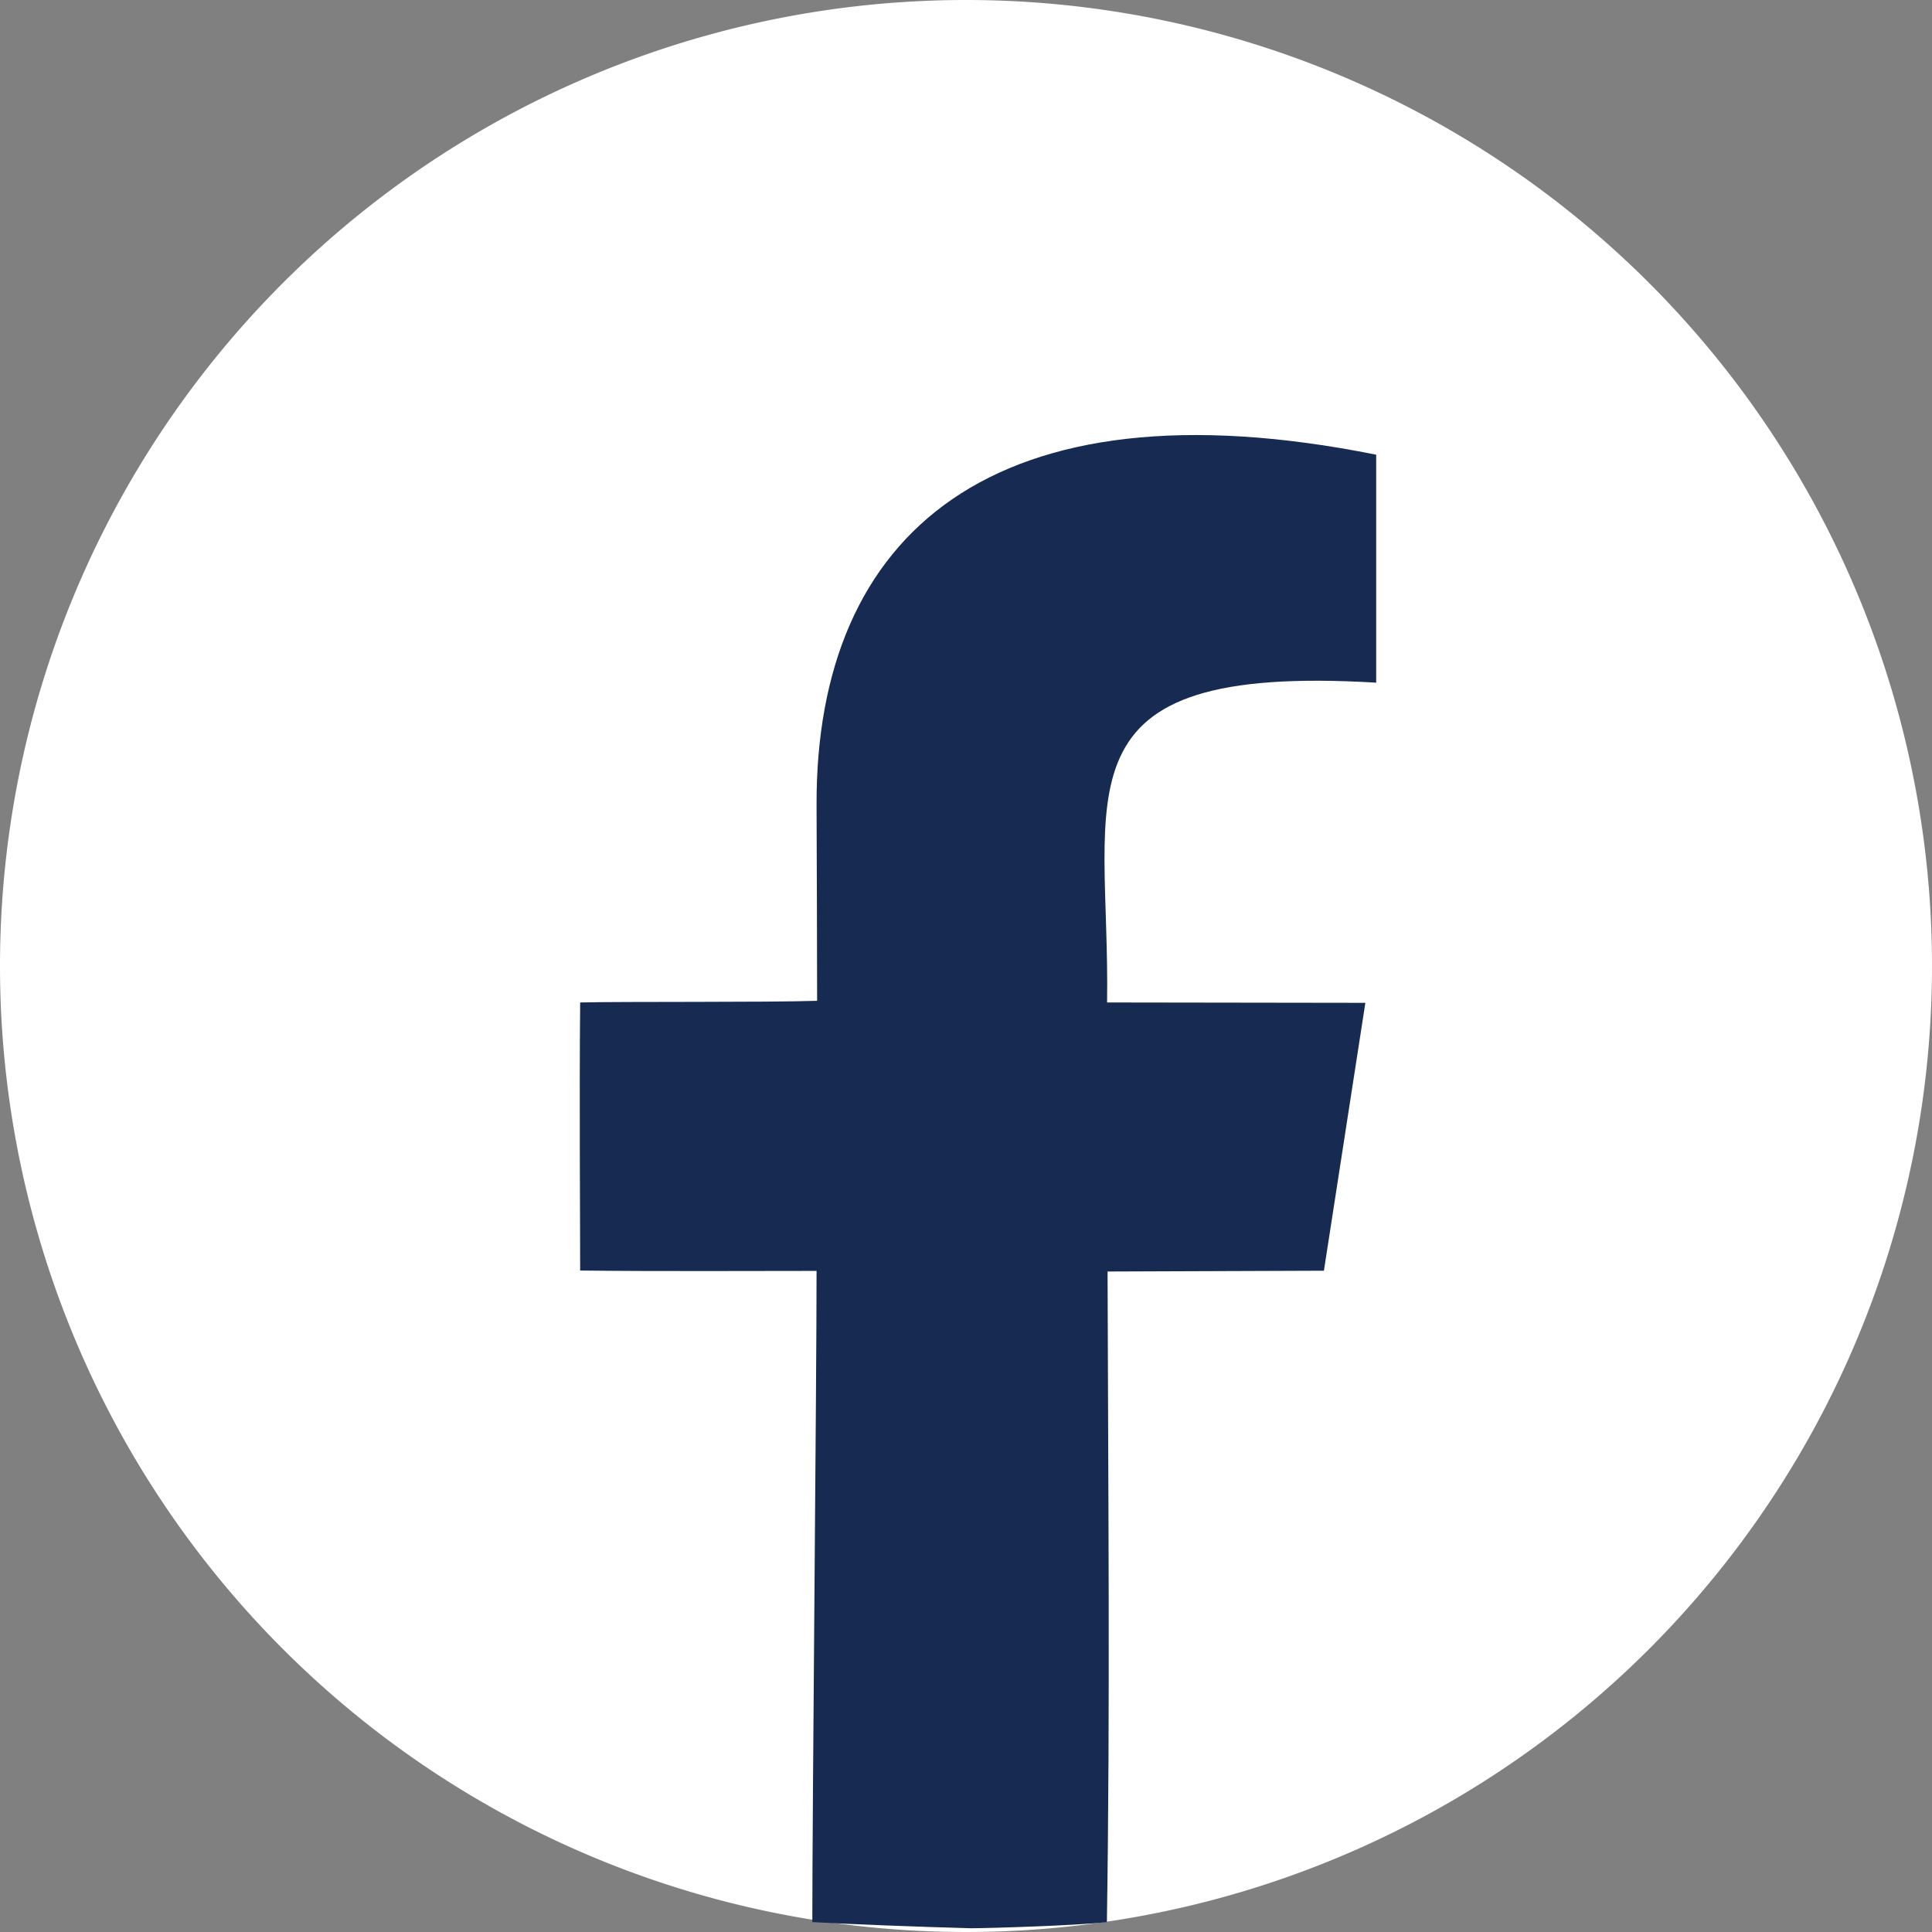
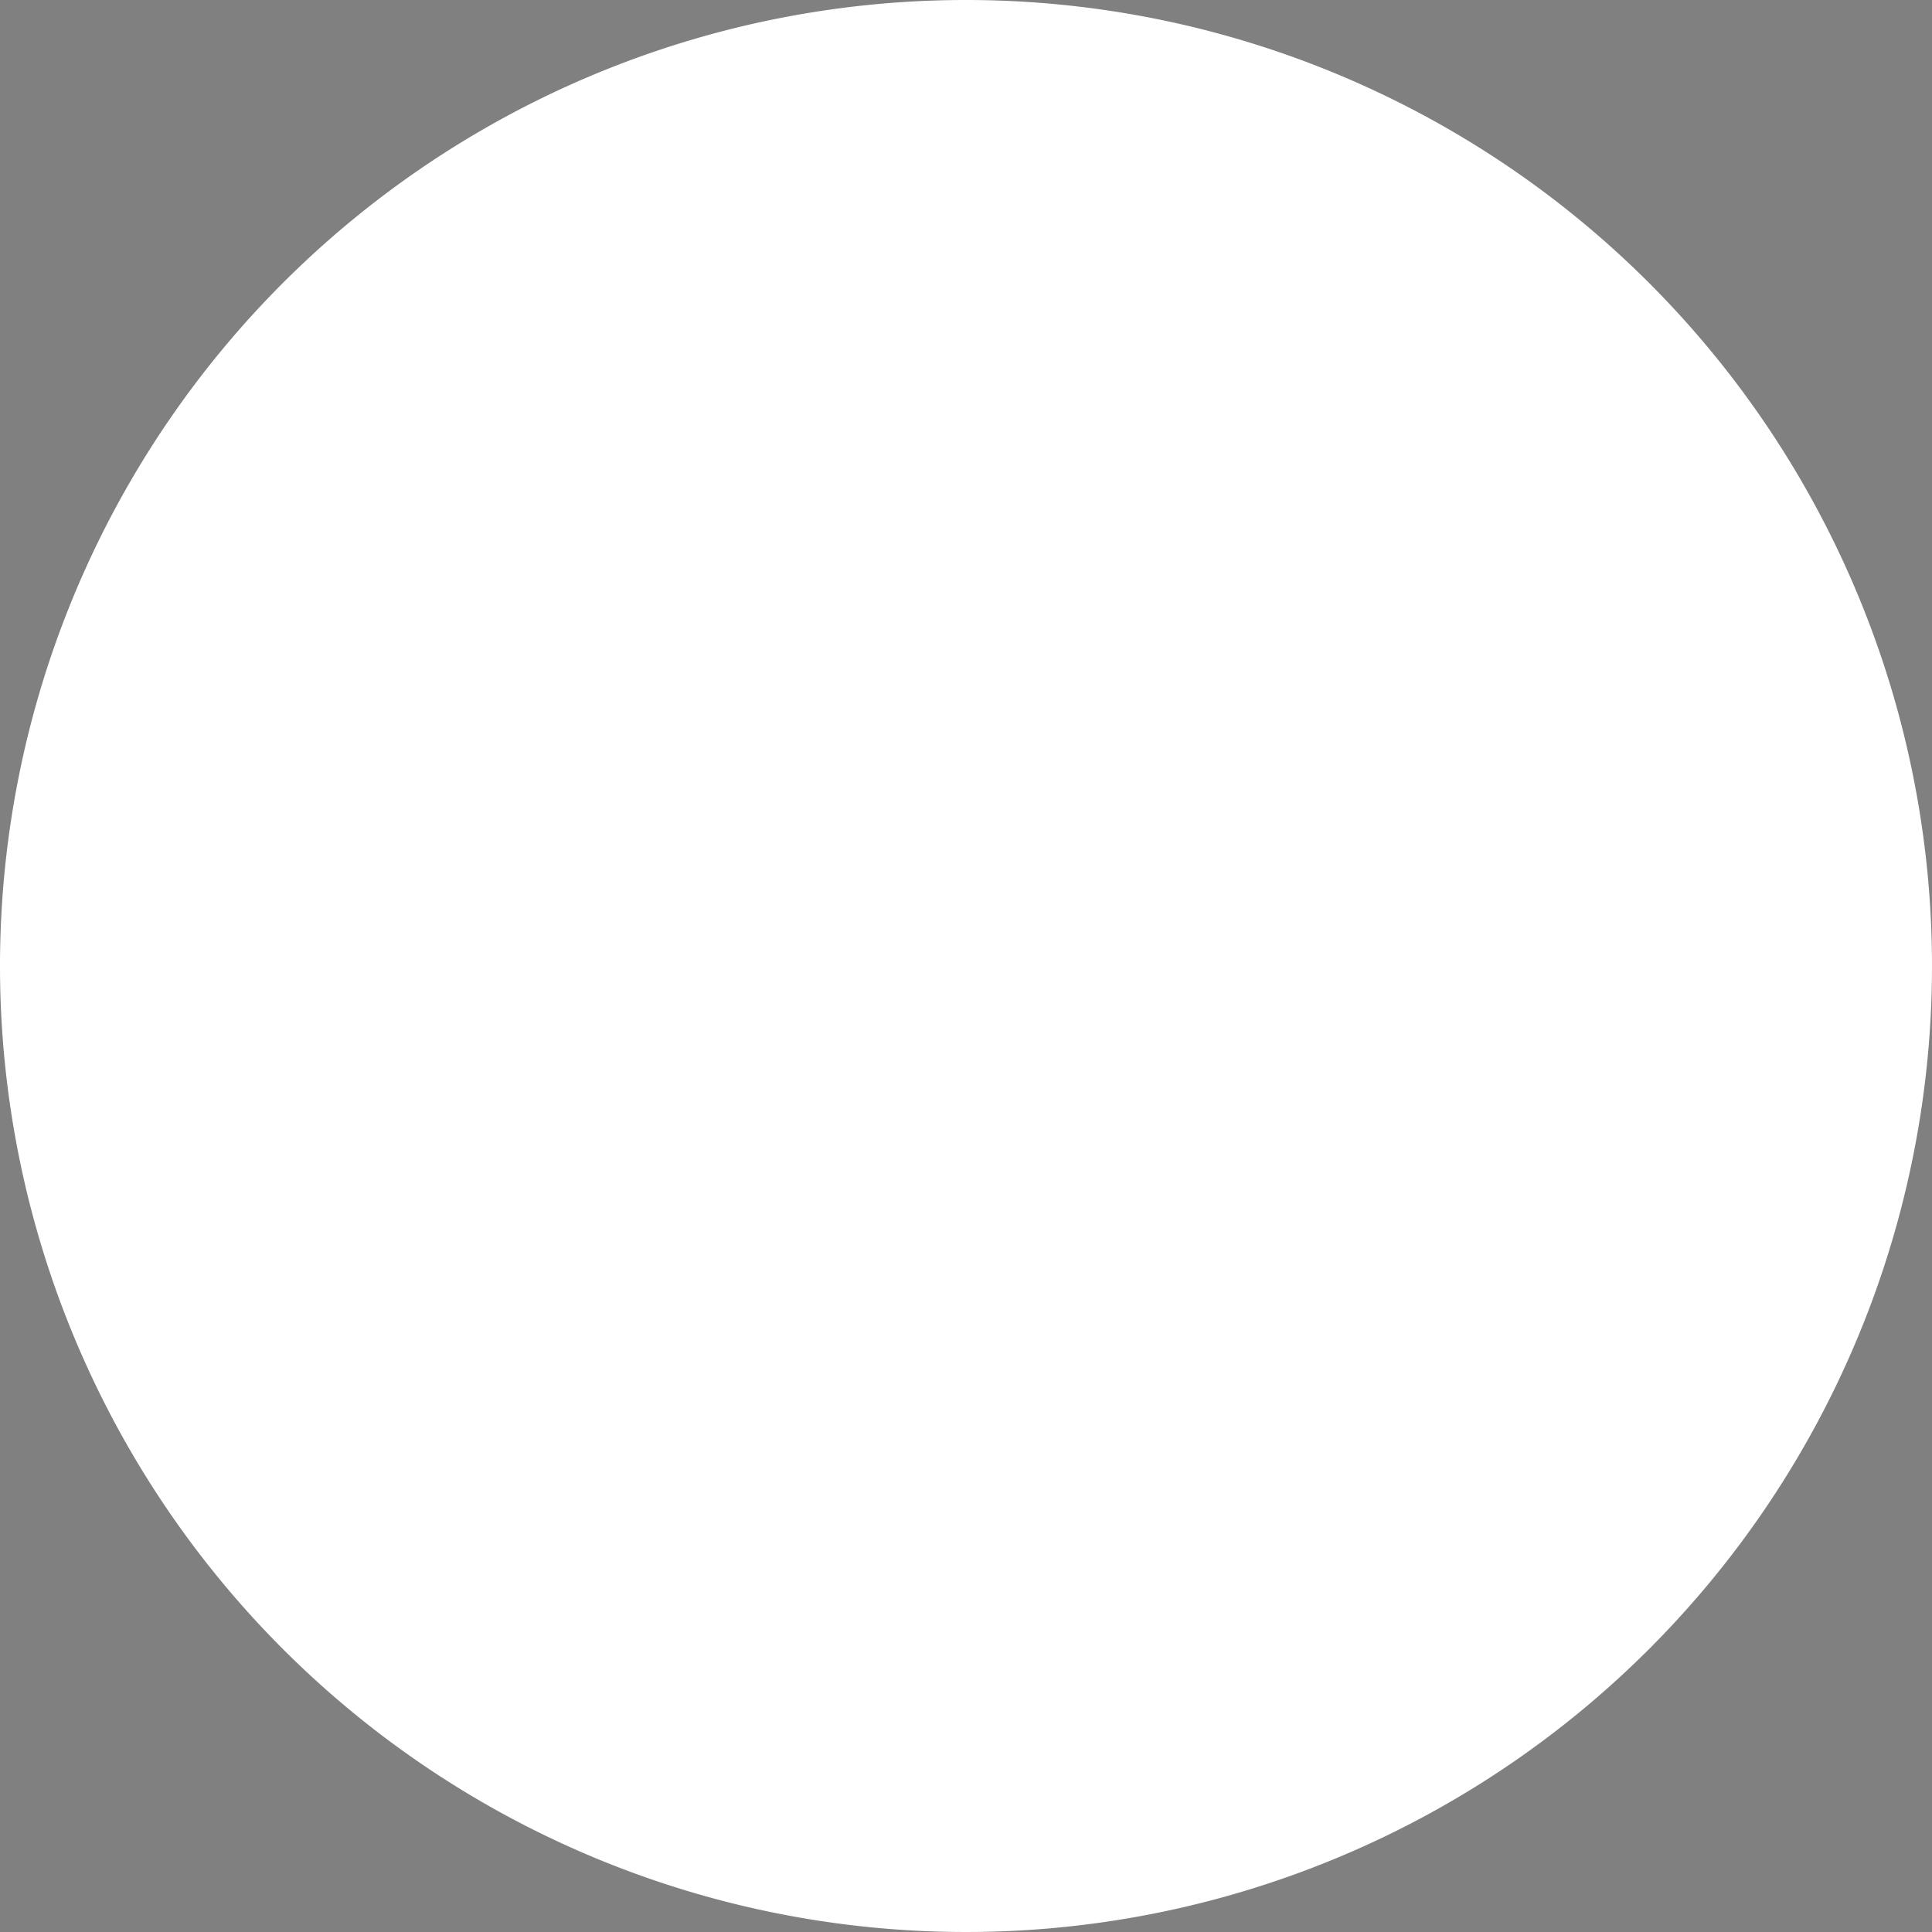
<svg xmlns="http://www.w3.org/2000/svg" id="Componente_31_1" data-name="Componente 31 – 1" width="31.416" height="31.416" viewBox="0 0 31.416 31.416">
  <rect x="0" y="0" width="31.416" height="31.416" fill="#808080" stroke="none" />
  <g id="Componente_28_1" data-name="Componente 28 – 1">
    <path id="Trazado_35804" data-name="Trazado 35804" d="M15.708,0A15.708,15.708,0,1,1,0,15.708,15.708,15.708,0,0,1,15.708,0" fill="#fff" fill-rule="evenodd" />
  </g>
-   <path id="Trazado_35805" data-name="Trazado 35805" d="M212.068,153.466c-5.321-.319-4.326,1.8-4.379,5.2l4.2.006c-.266,1.72-.616,3.979-.674,4.356l-3.518.013c.009,3.517.044,7.064-.011,10.579-.492.057-1.925.1-2.217.1-.828-.022-1.968-.066-2.573-.1,0-1.892.07-8.831.069-10.589-.943,0-2.63.009-3.844-.006,0-.885-.015-2.825,0-4.359.689-.017,3.056,0,3.853-.027,0-.986-.005-1.94-.009-3.19-.012-4.413,2.872-6.941,9.1-5.69,0,1.042,0,2.939,0,3.708" transform="translate(-189.687 -142.365)" fill="#172b52" fill-rule="evenodd" />
</svg>